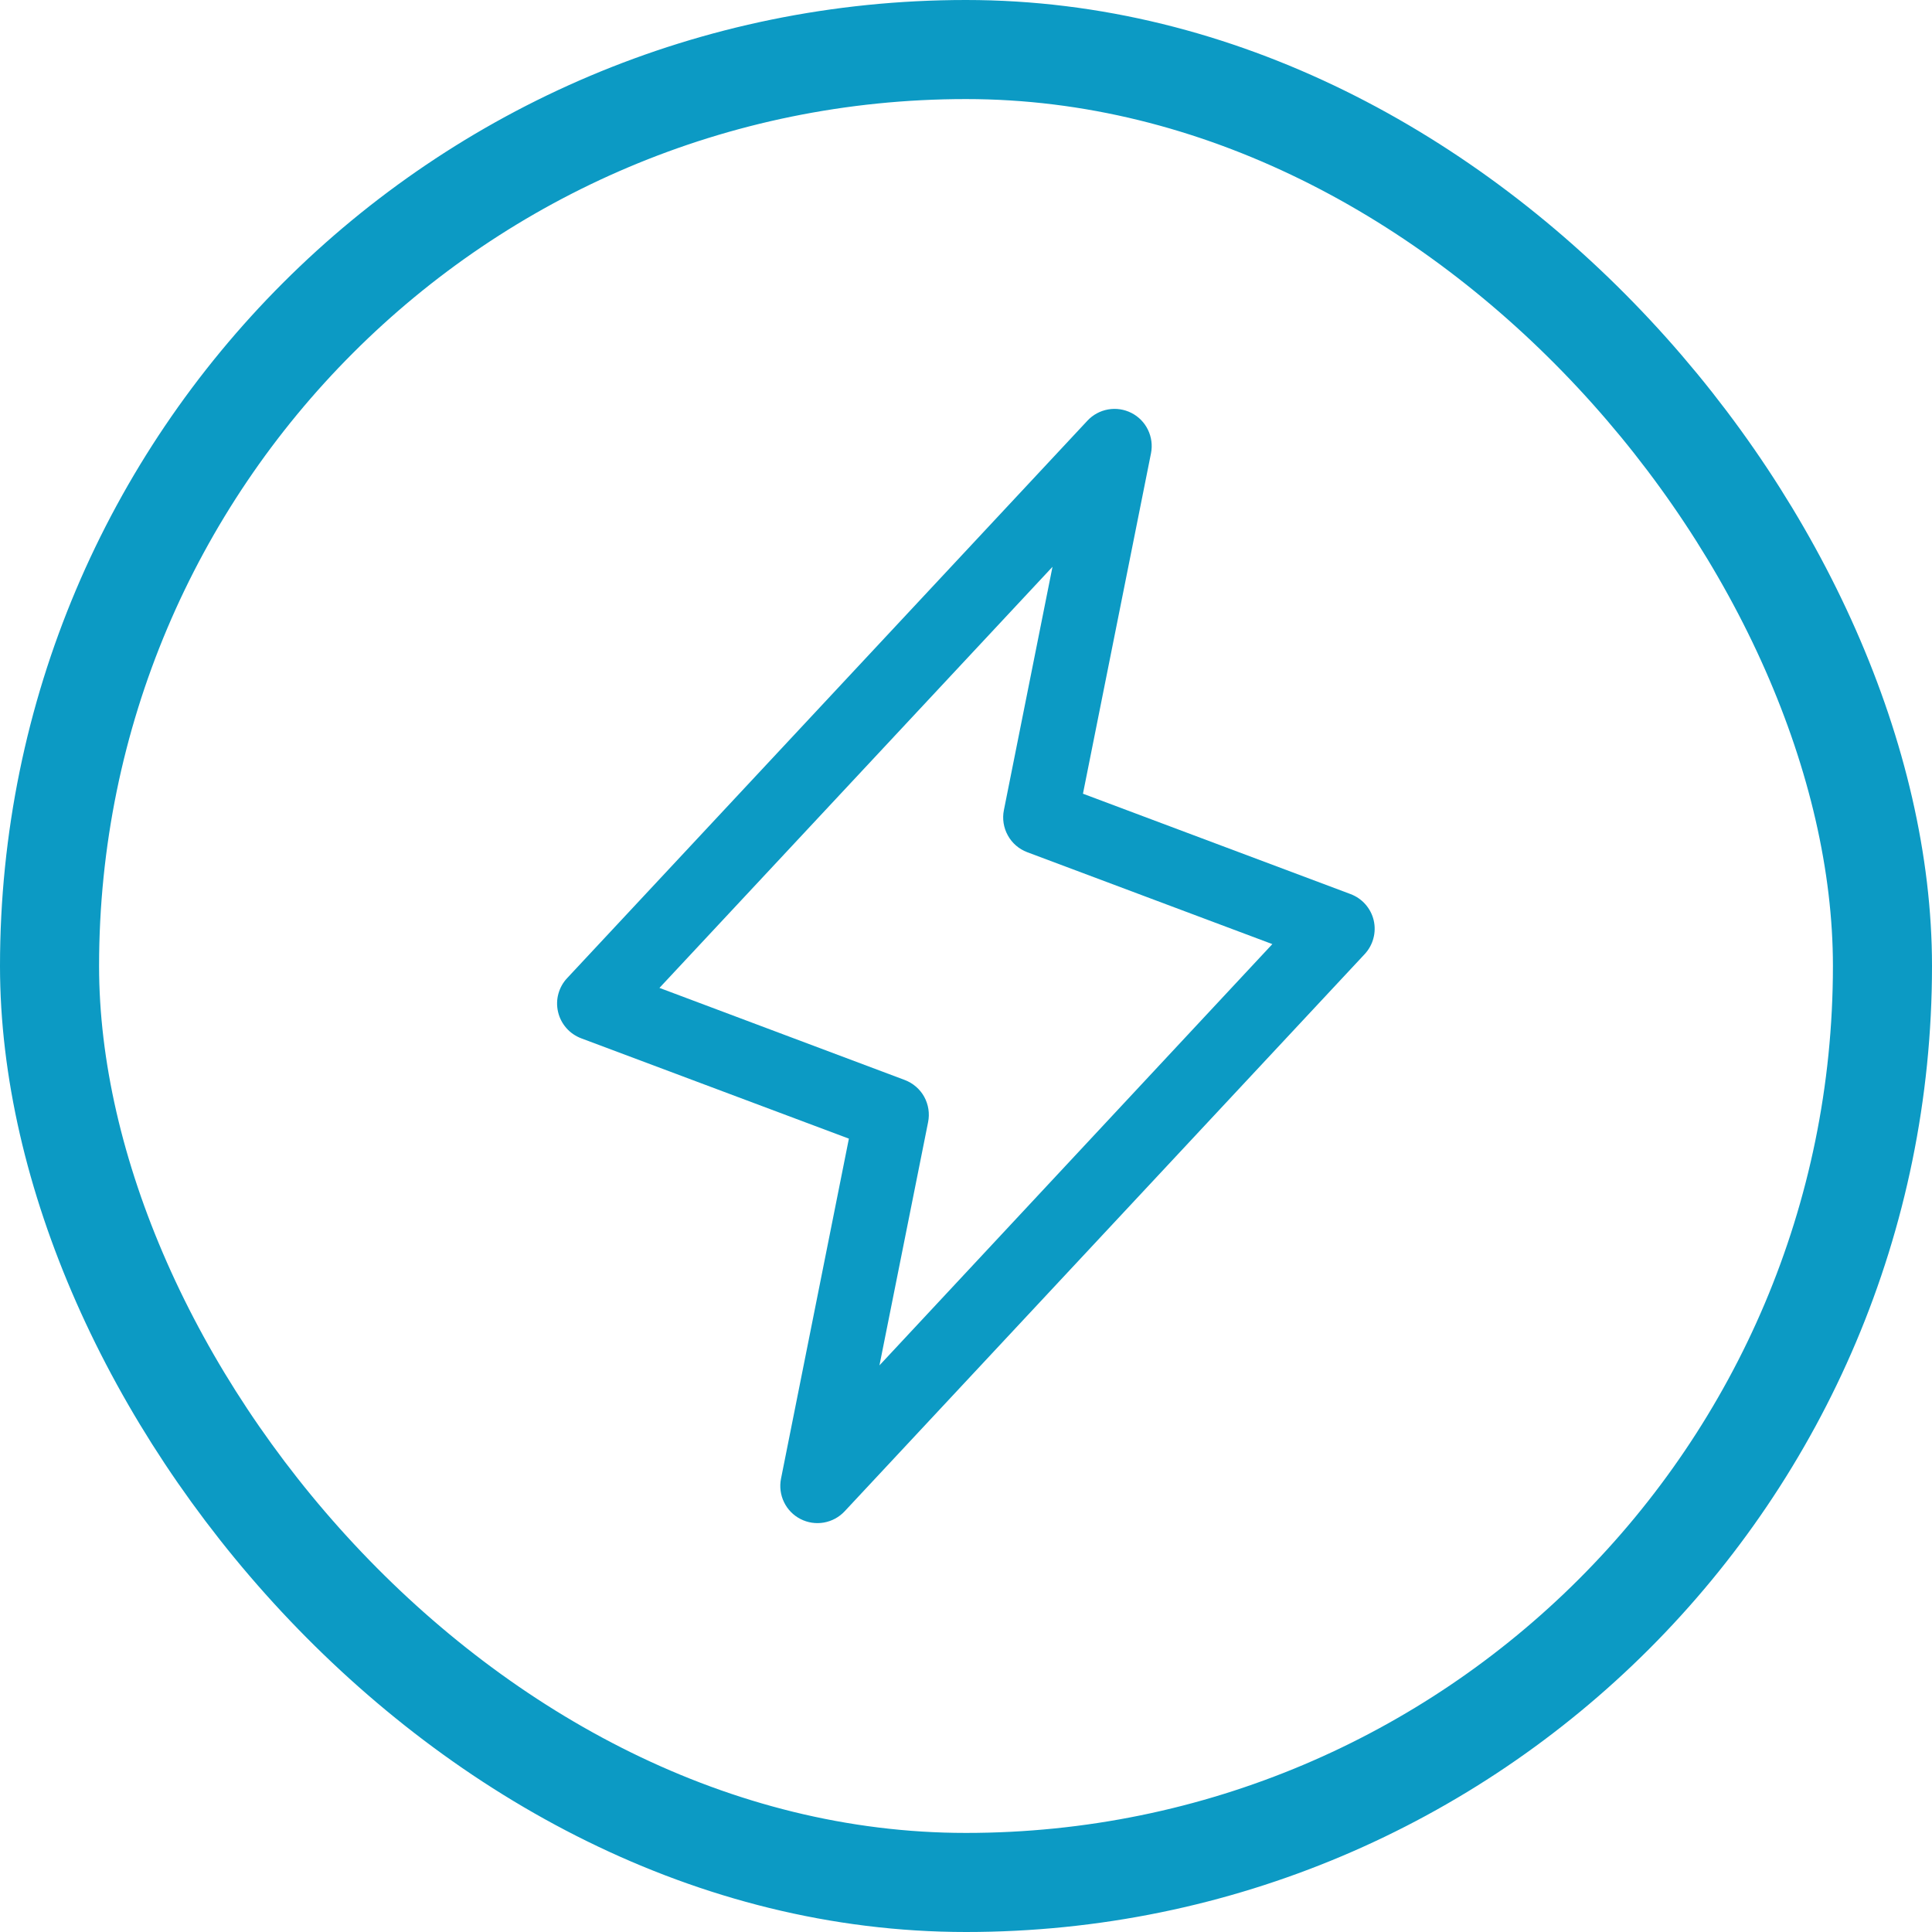
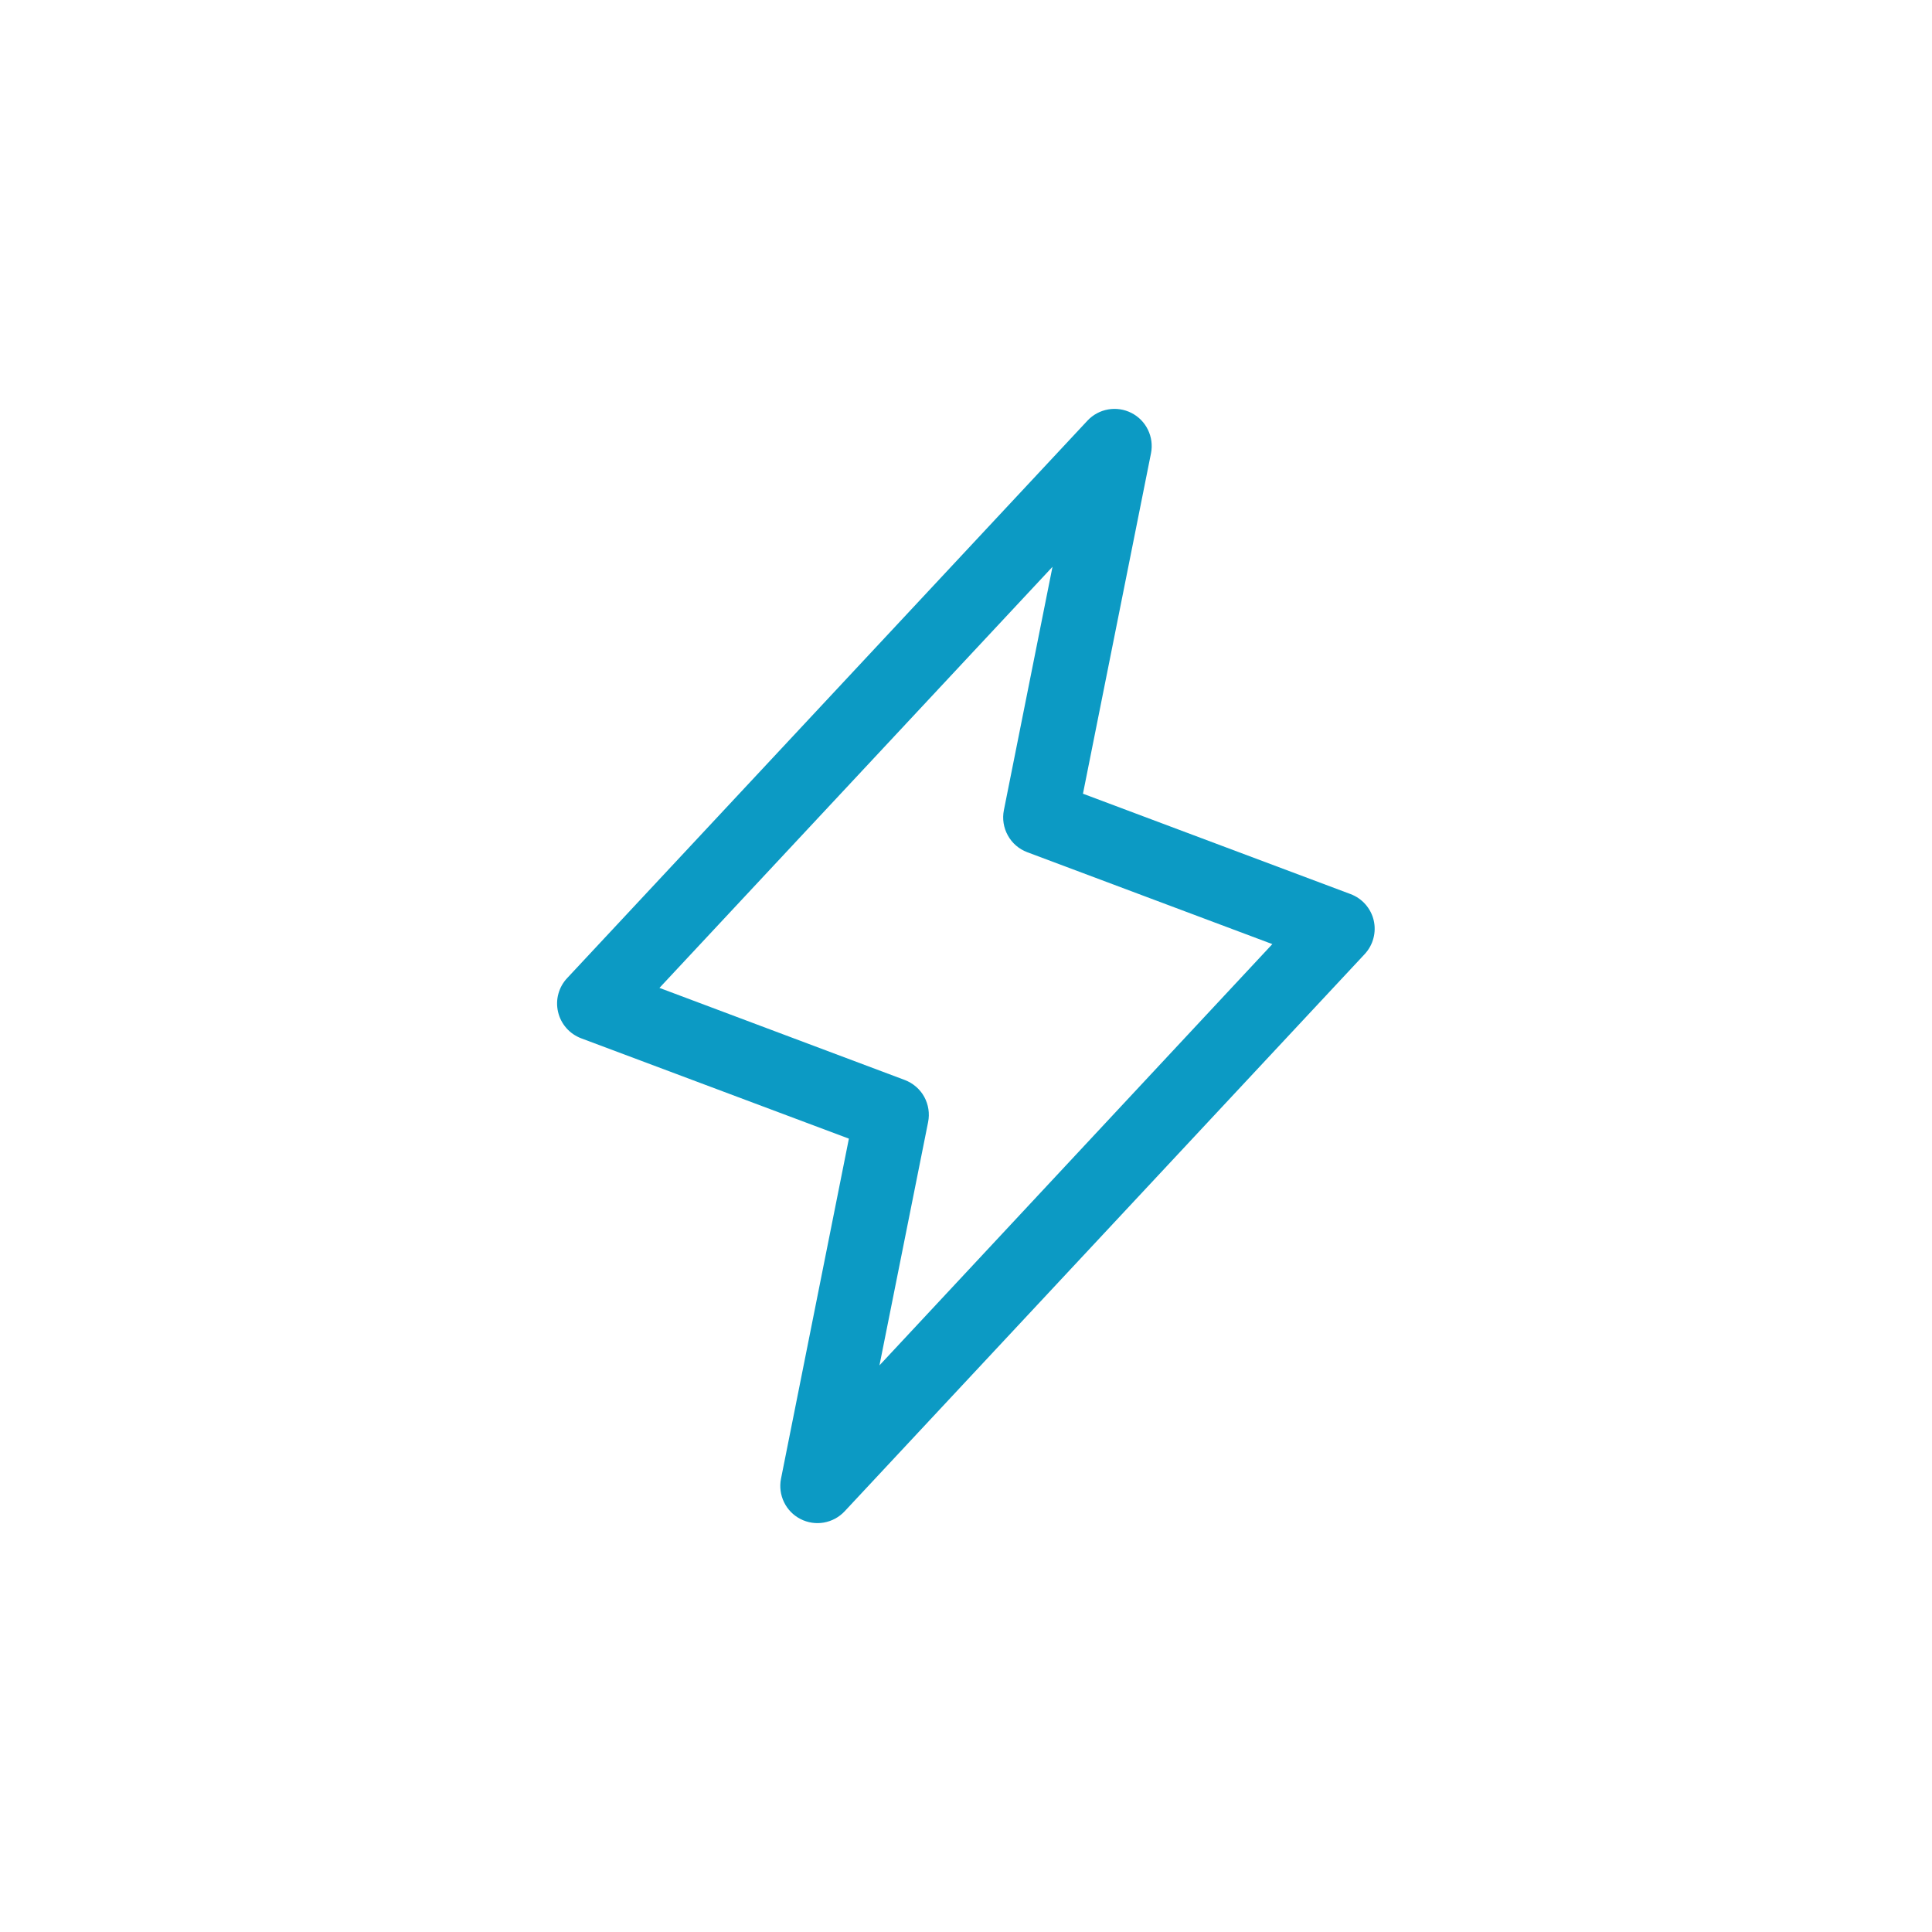
<svg xmlns="http://www.w3.org/2000/svg" width="39" height="39" viewBox="0 0 39 39" fill="none">
-   <rect x="1" y="1" width="37" height="37" rx="18.5" stroke="#0C9AC4" stroke-width="2" />
  <path d="M27.73 18.578C27.702 18.458 27.644 18.347 27.562 18.254C27.481 18.162 27.377 18.091 27.262 18.048L21.861 16.022L23.235 9.147C23.266 8.987 23.244 8.822 23.173 8.676C23.102 8.529 22.985 8.41 22.84 8.336C22.695 8.262 22.53 8.237 22.37 8.265C22.21 8.293 22.063 8.372 21.952 8.491L11.452 19.741C11.366 19.831 11.305 19.94 11.272 20.06C11.239 20.179 11.237 20.305 11.265 20.426C11.293 20.547 11.35 20.658 11.432 20.752C11.513 20.845 11.617 20.916 11.733 20.96L17.136 22.985L15.765 29.853C15.734 30.012 15.756 30.178 15.827 30.324C15.898 30.471 16.015 30.59 16.16 30.664C16.305 30.738 16.47 30.763 16.63 30.735C16.79 30.707 16.937 30.628 17.049 30.509L27.549 19.259C27.632 19.169 27.693 19.06 27.724 18.941C27.756 18.823 27.758 18.698 27.73 18.578ZM17.753 27.562L18.735 22.652C18.77 22.478 18.742 22.297 18.657 22.141C18.571 21.985 18.432 21.866 18.266 21.802L13.312 19.942L21.246 11.442L20.265 16.353C20.23 16.527 20.258 16.708 20.344 16.863C20.429 17.019 20.568 17.139 20.734 17.202L25.684 19.058L17.753 27.562Z" fill="#0C9AC4" />
</svg>